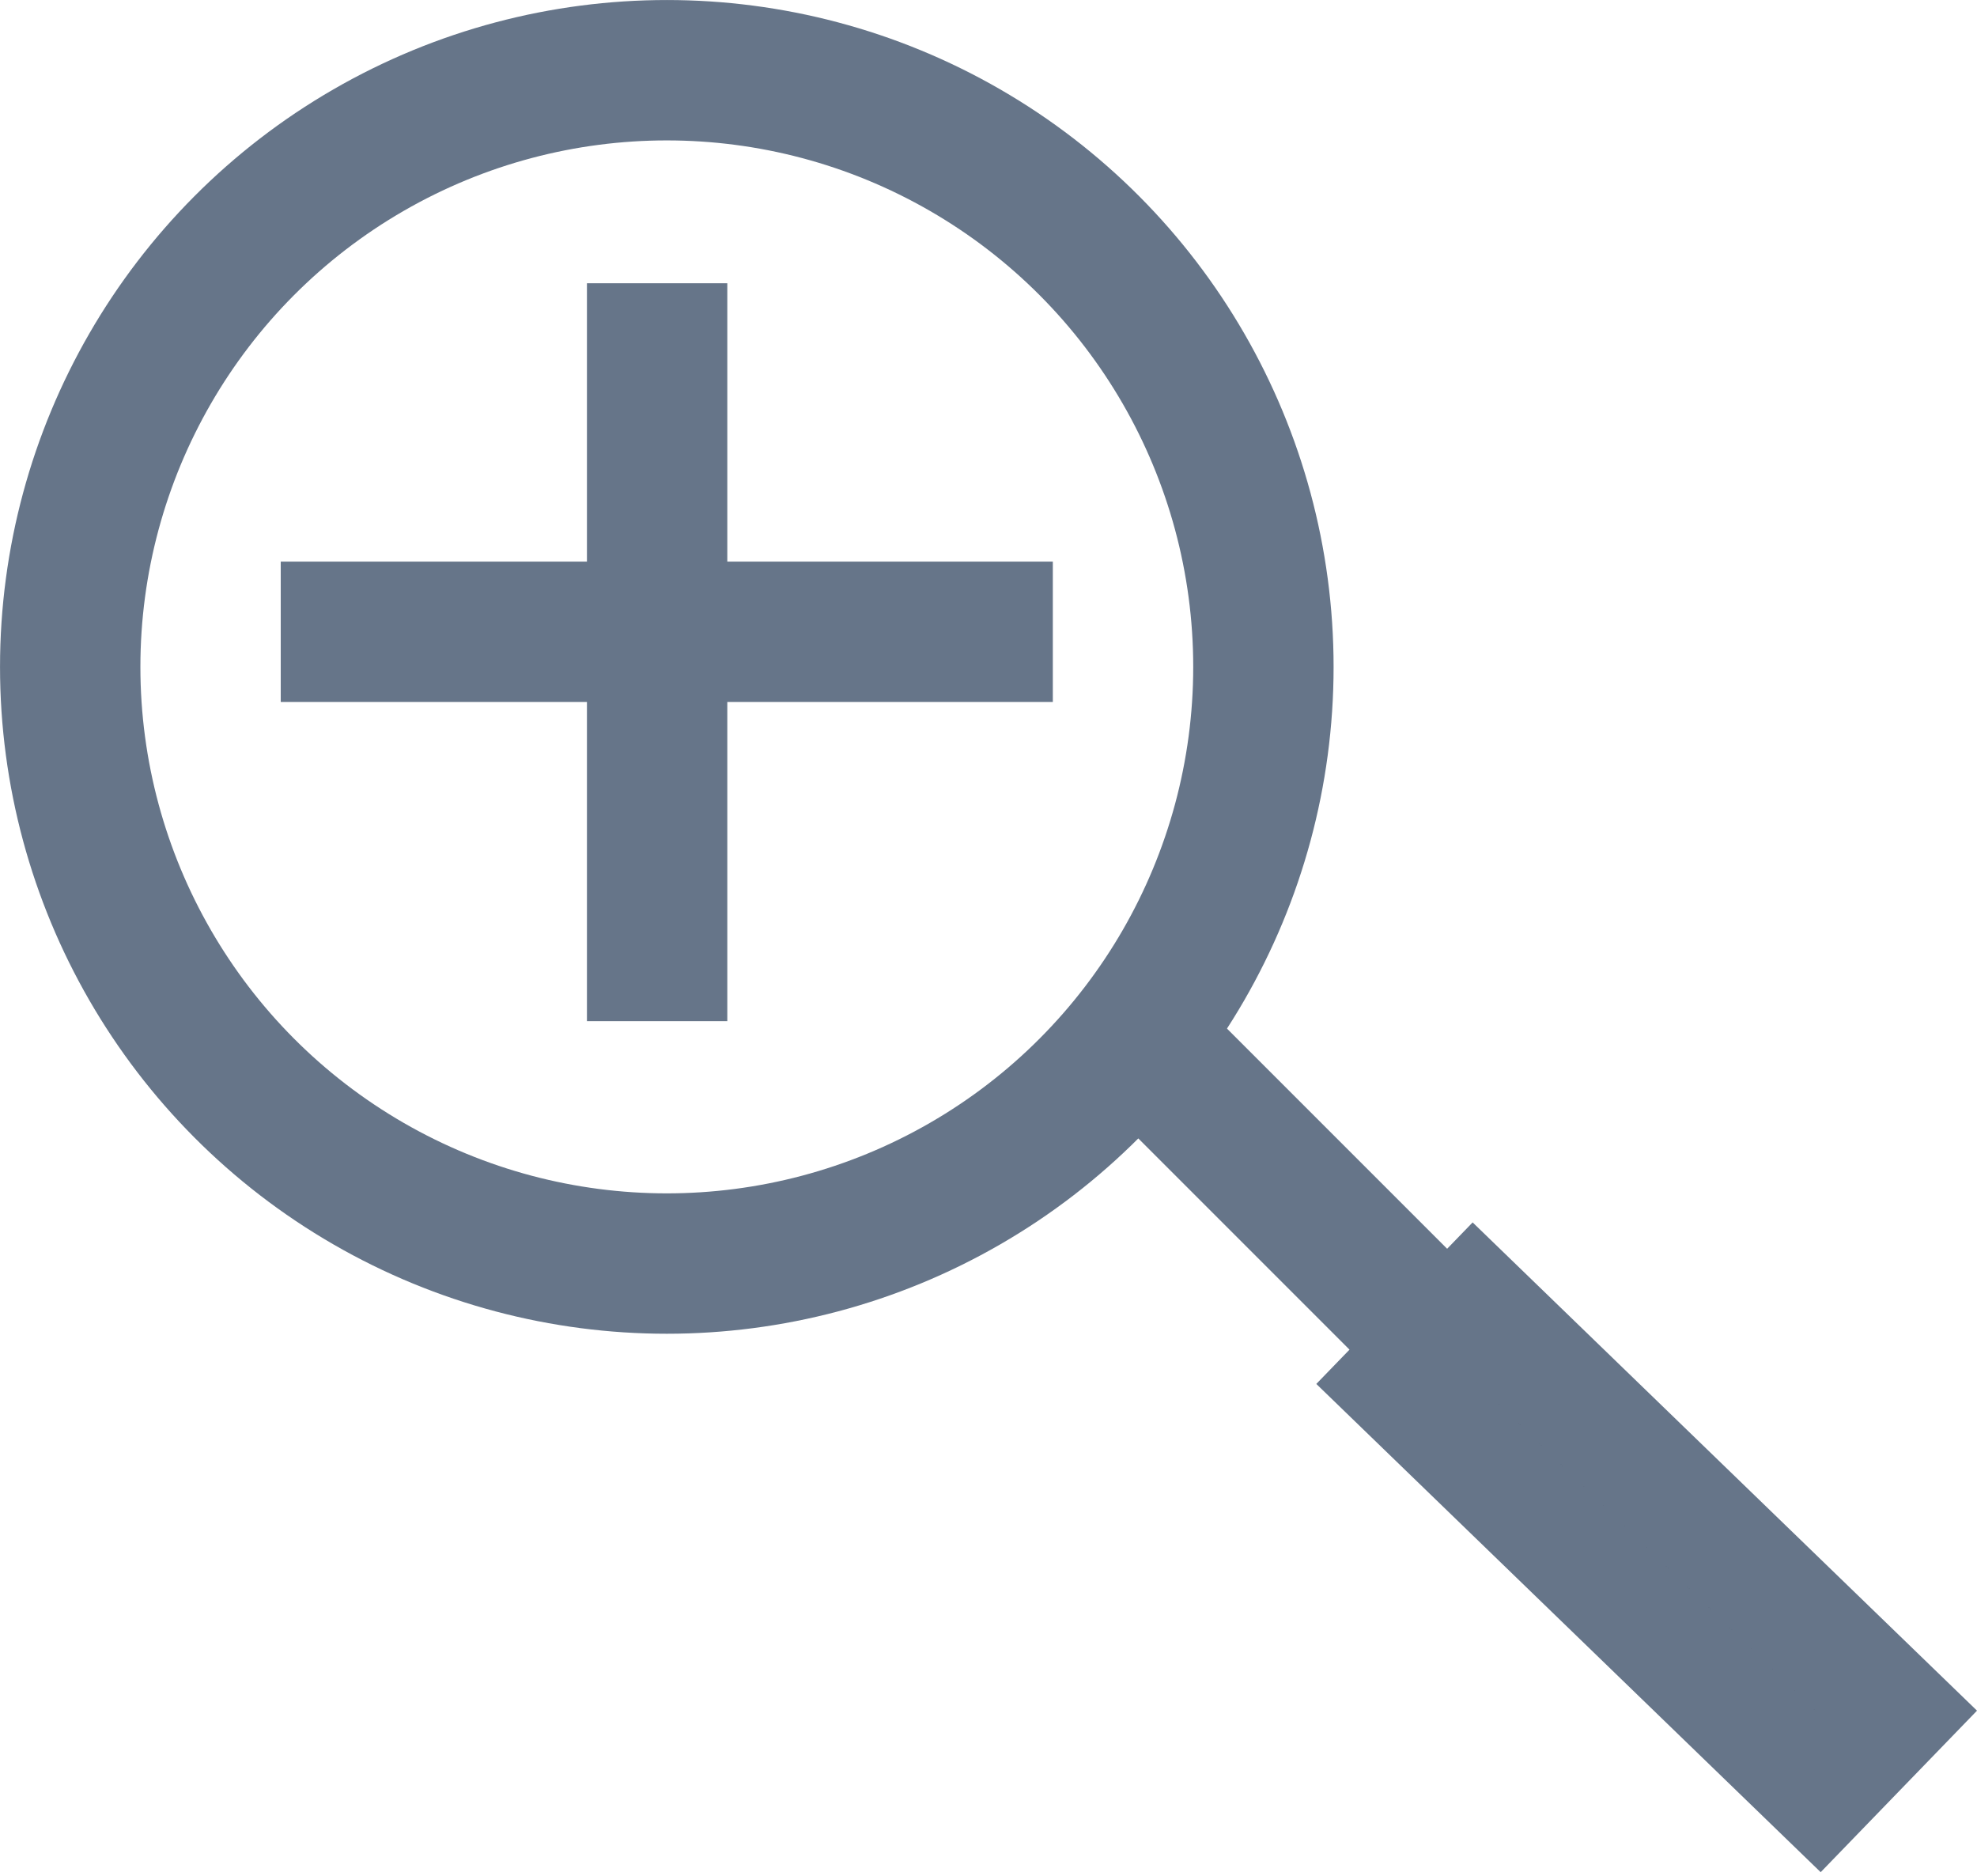
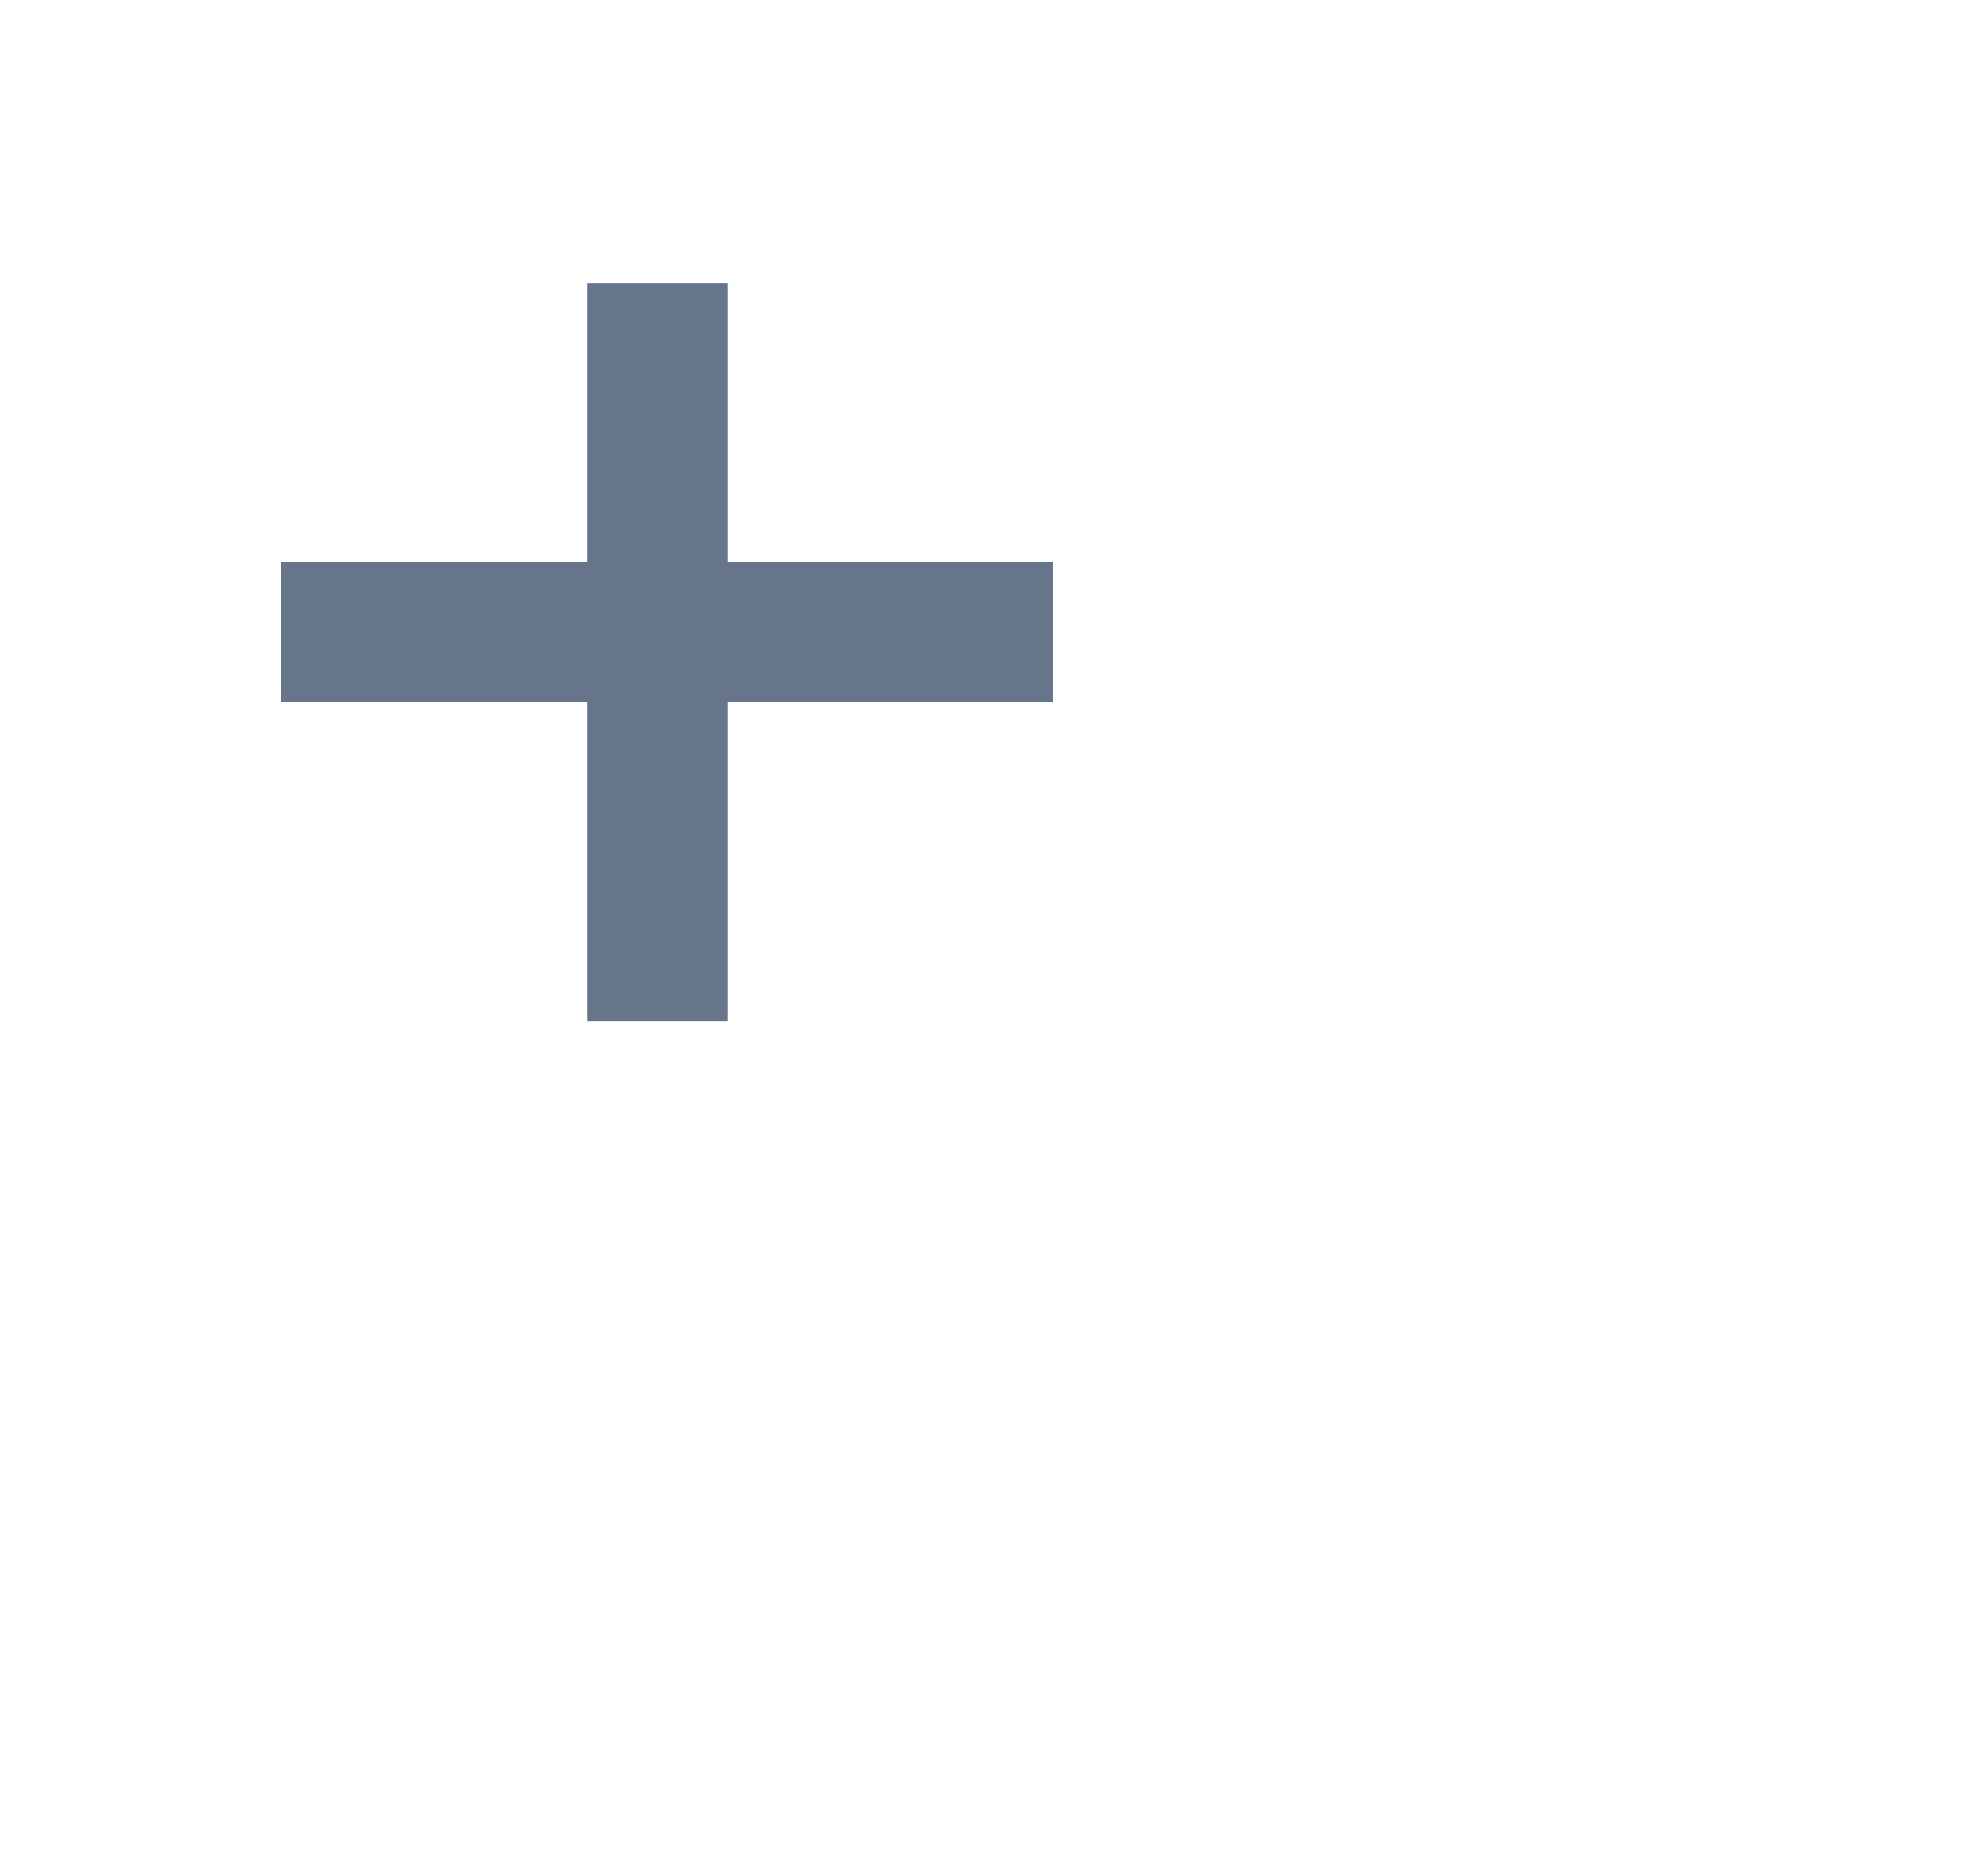
<svg xmlns="http://www.w3.org/2000/svg" width="39" height="37" viewBox="0 0 39 37" fill="none">
-   <circle cx="13.154" cy="13.154" r="11.769" stroke="#667589" stroke-width="2.769" />
-   <line x1="23.133" y1="21.175" x2="36.98" y2="35.022" stroke="#667589" stroke-width="2.769" />
-   <rect x="29.076" y="25.679" width="11.63" height="2.217" transform="rotate(44.066 29.076 25.679)" fill="black" stroke="#667589" stroke-width="2.217" />
  <line x1="5.538" y1="12.462" x2="20.769" y2="12.462" stroke="#667589" stroke-width="2.769" />
  <line x1="12.963" y1="5.587" x2="12.963" y2="20.142" stroke="#667589" stroke-width="2.769" />
</svg>